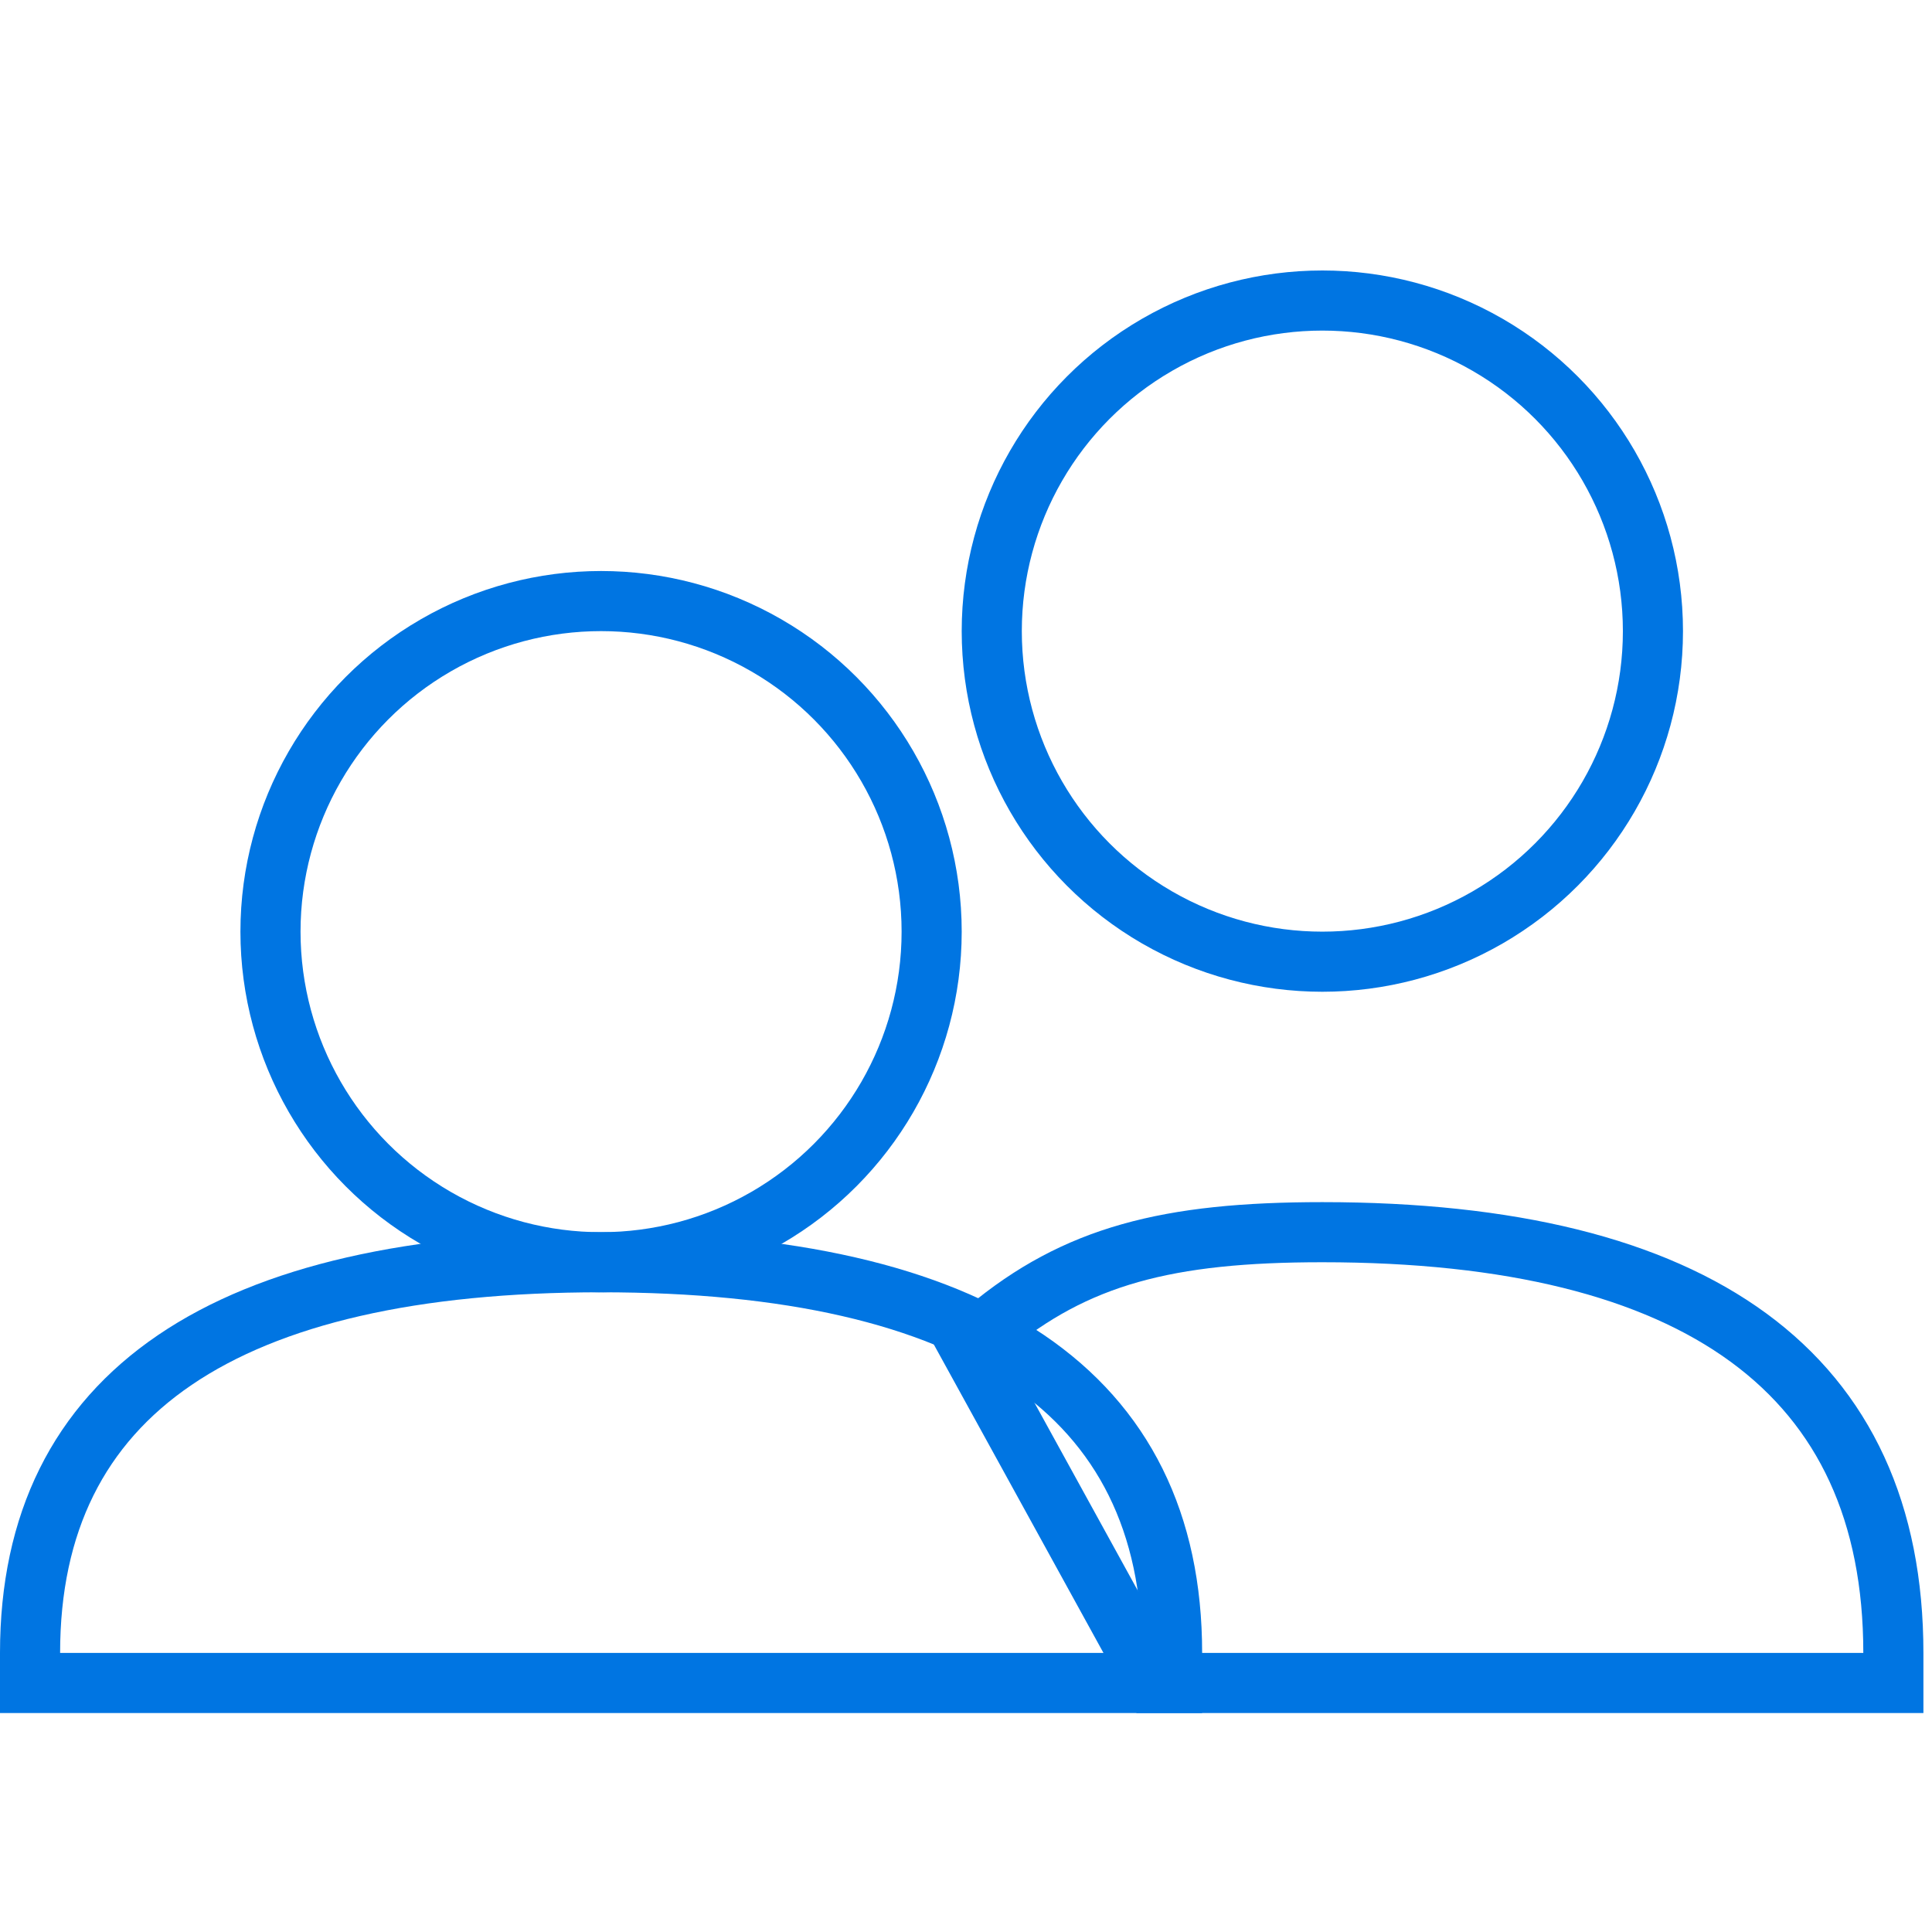
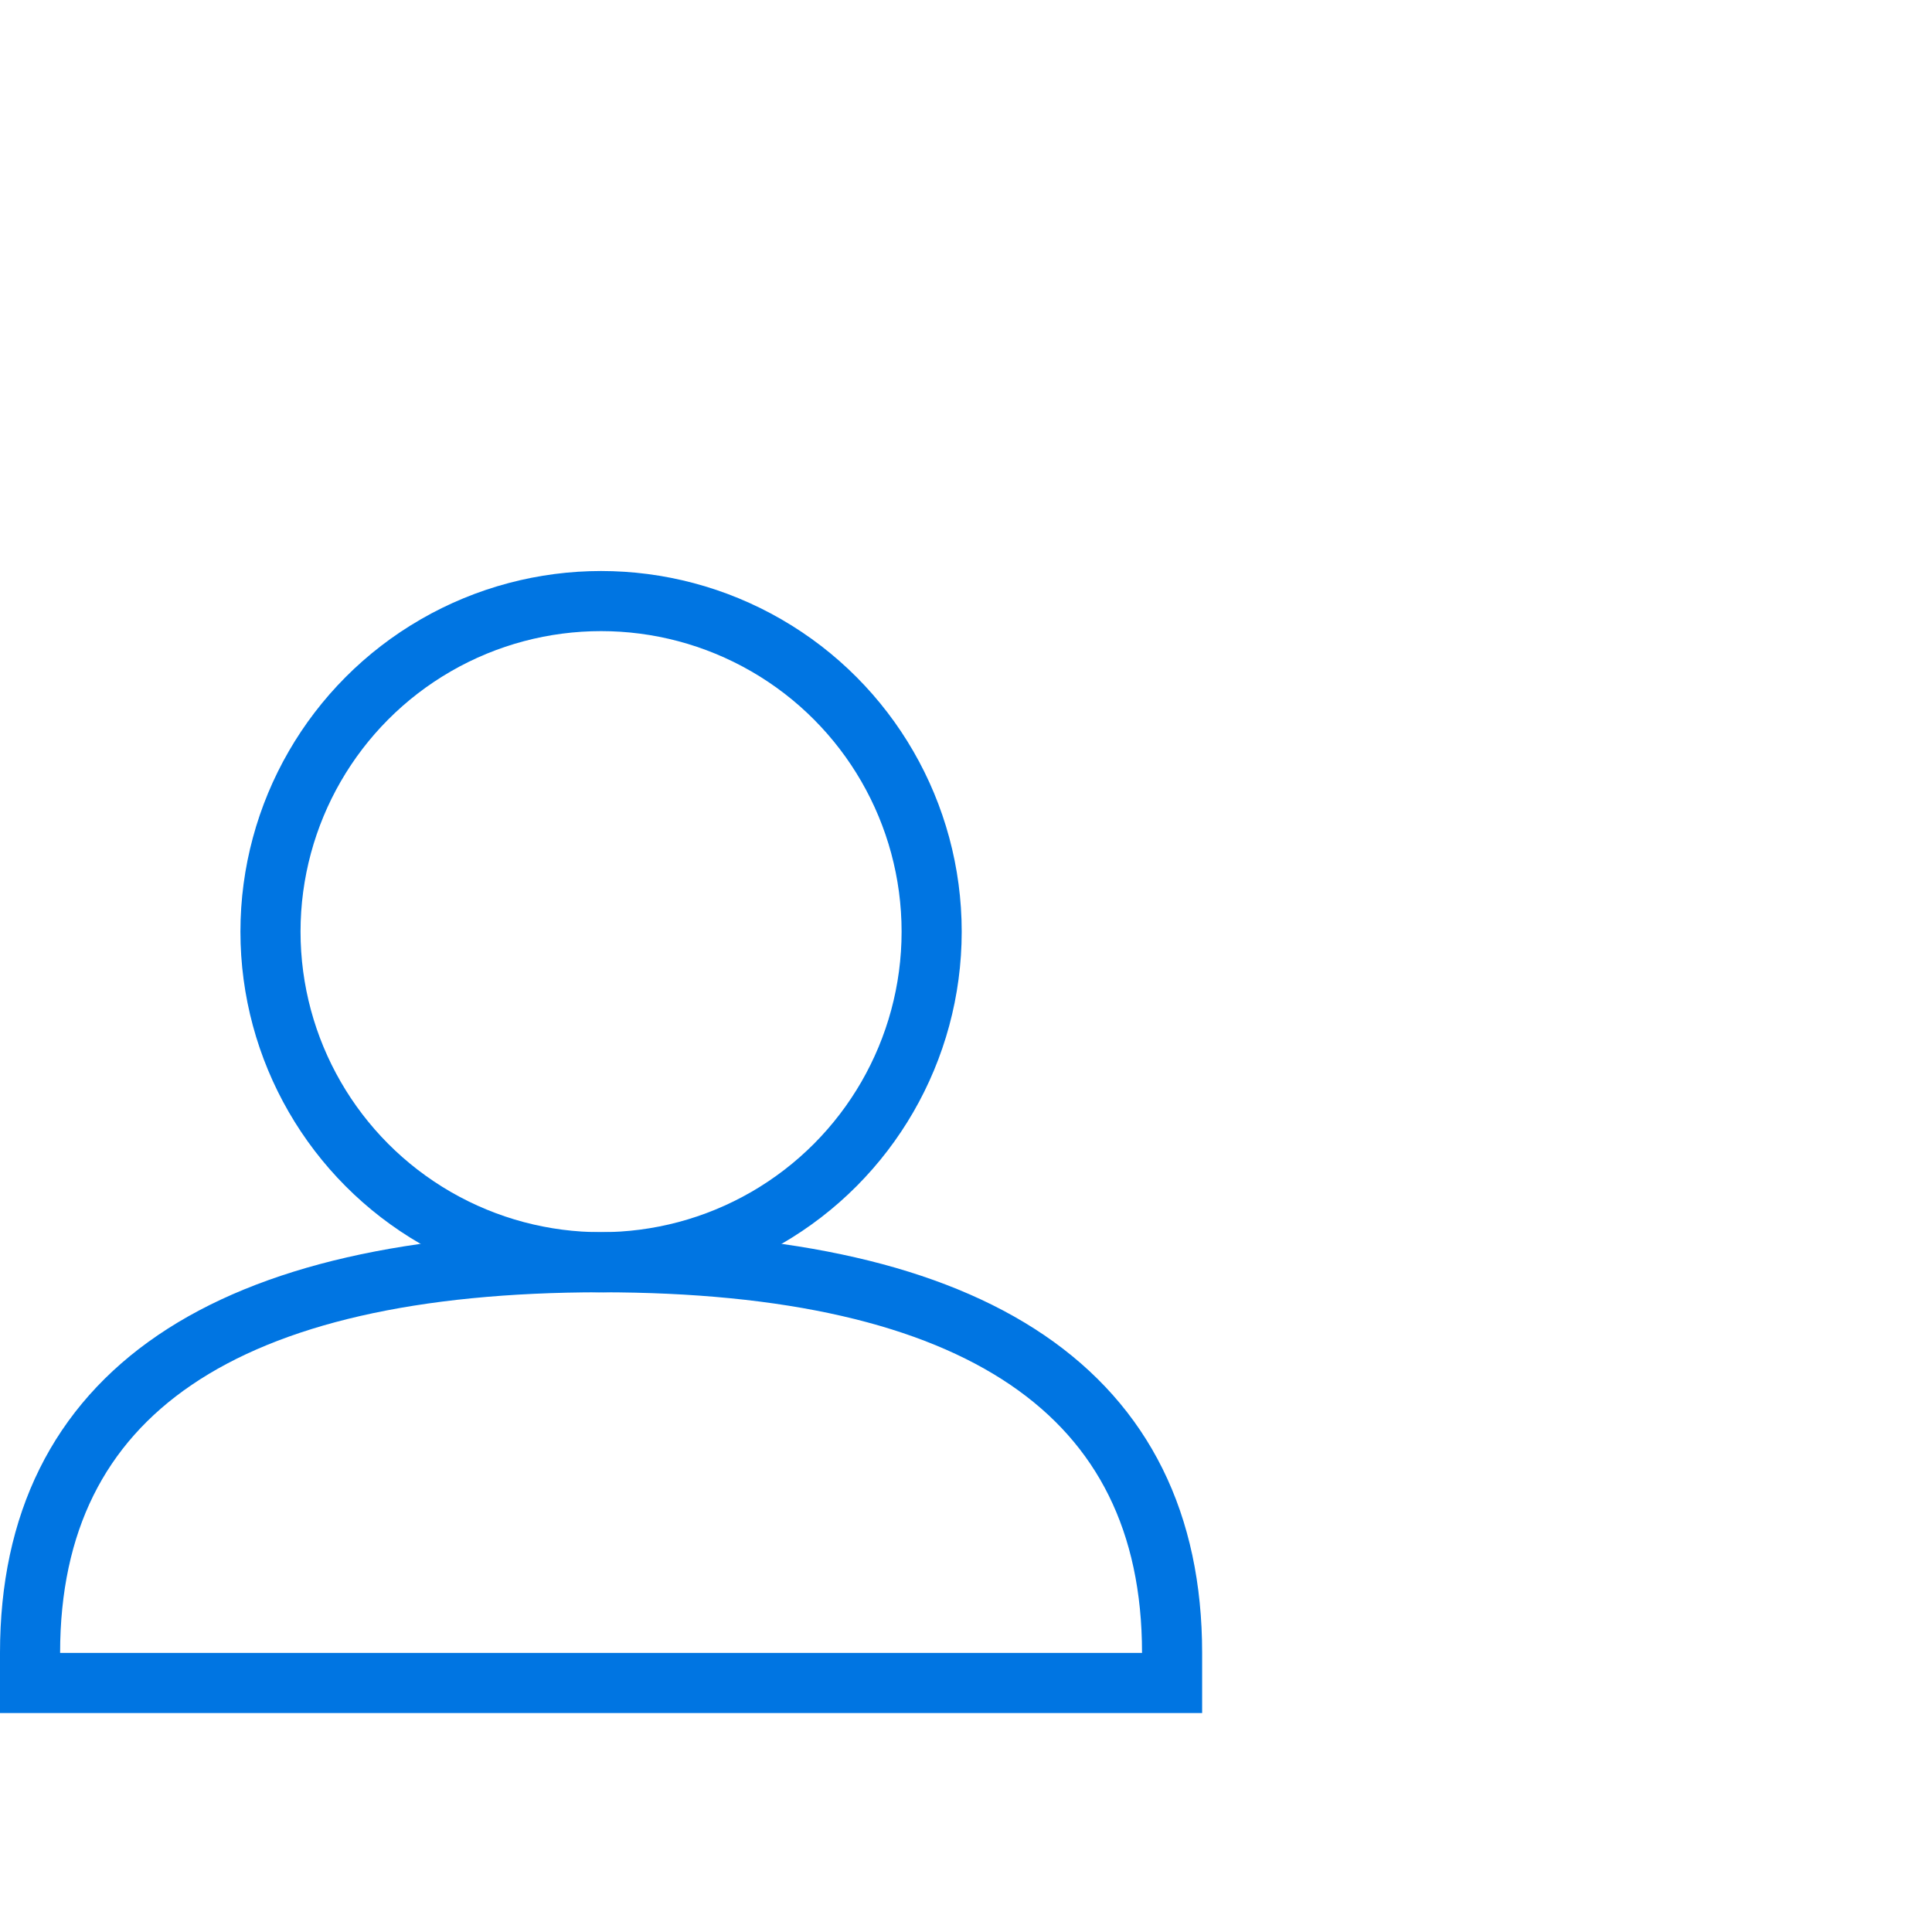
<svg xmlns="http://www.w3.org/2000/svg" width="54px" height="54px" viewBox="0 0 54 54" version="1.1">
  <title>Ludzie</title>
  <desc>Created with Sketch.</desc>
  <defs />
  <g id="Robotix" stroke="none" stroke-width="1" fill="none" fill-rule="evenodd">
    <g id="Ludzie" stroke="#0075E2" stroke-width="1.68">
      <g transform="translate(1.68, 7.56)">
-         <circle id="Oval-Copy" cx="35.28" cy="10.08" r="9.24" />
        <g id="Group-9" transform="translate(0, 8.4)">
          <circle id="Oval" cx="15.12" cy="10.08" r="9.24" />
          <path d="M-0.84,30.24 C-0.84,22.967 4.631,19.32 15.12,19.32 C25.609,19.32 31.08,22.967 31.08,30.24 L31.08,31.08 L-0.84,31.08 L-0.84,30.24 Z" id="Path-4" />
        </g>
-         <path d="M30.583,39.48 L25.39,30.038 L25.922,29.595 C28.392,27.537 30.959,26.88 35.28,26.88 C45.776,26.88 51.24,30.826 51.24,38.64 L51.24,39.48 L30.583,39.48 Z" id="z" />
      </g>
    </g>
  </g>
</svg>